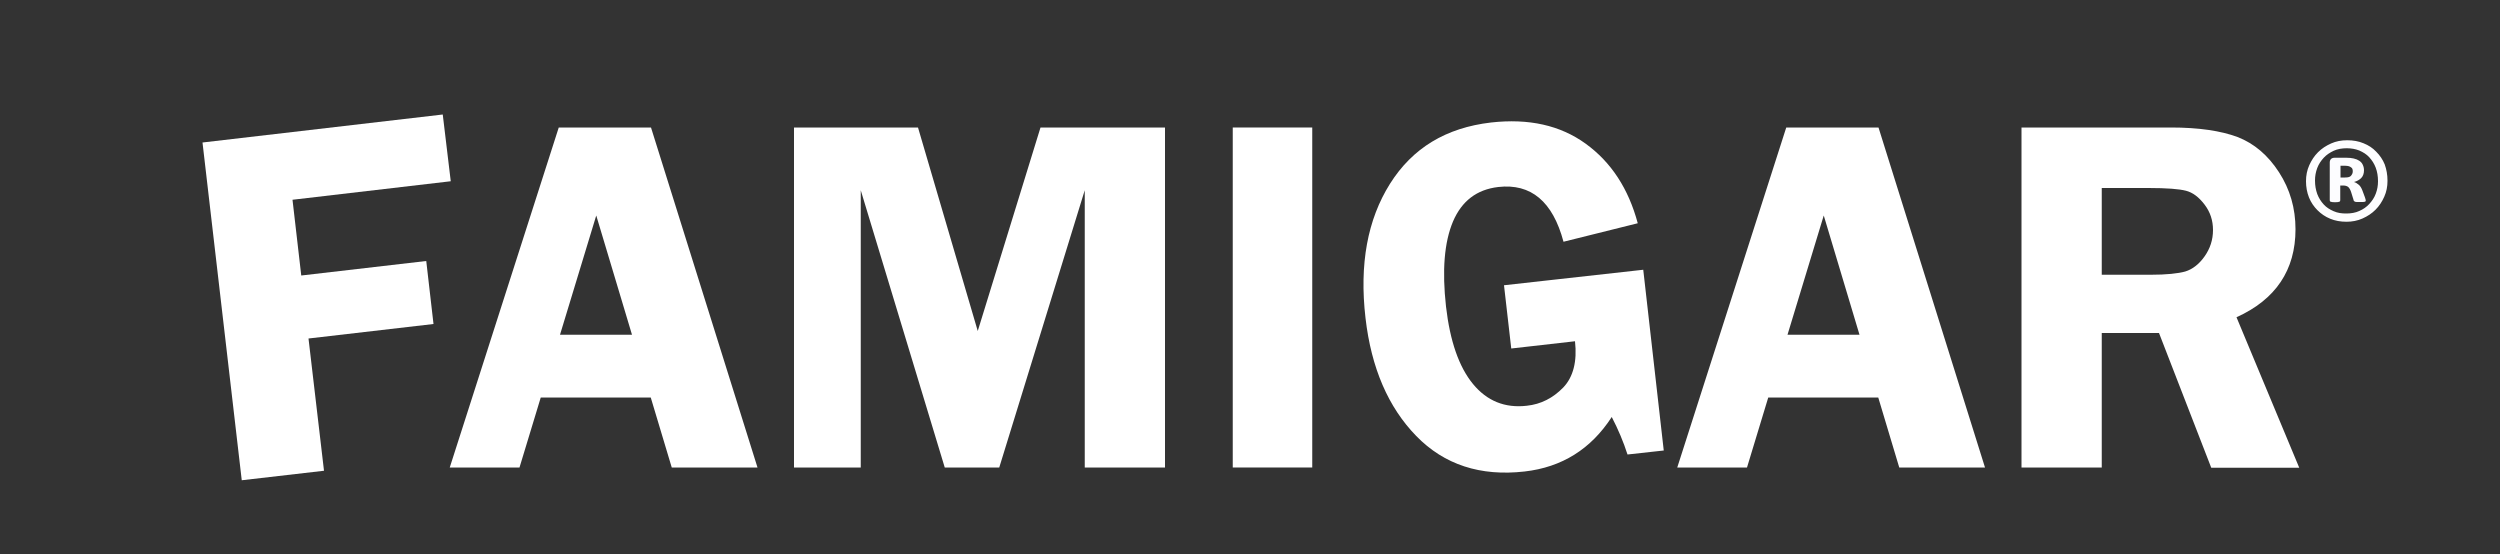
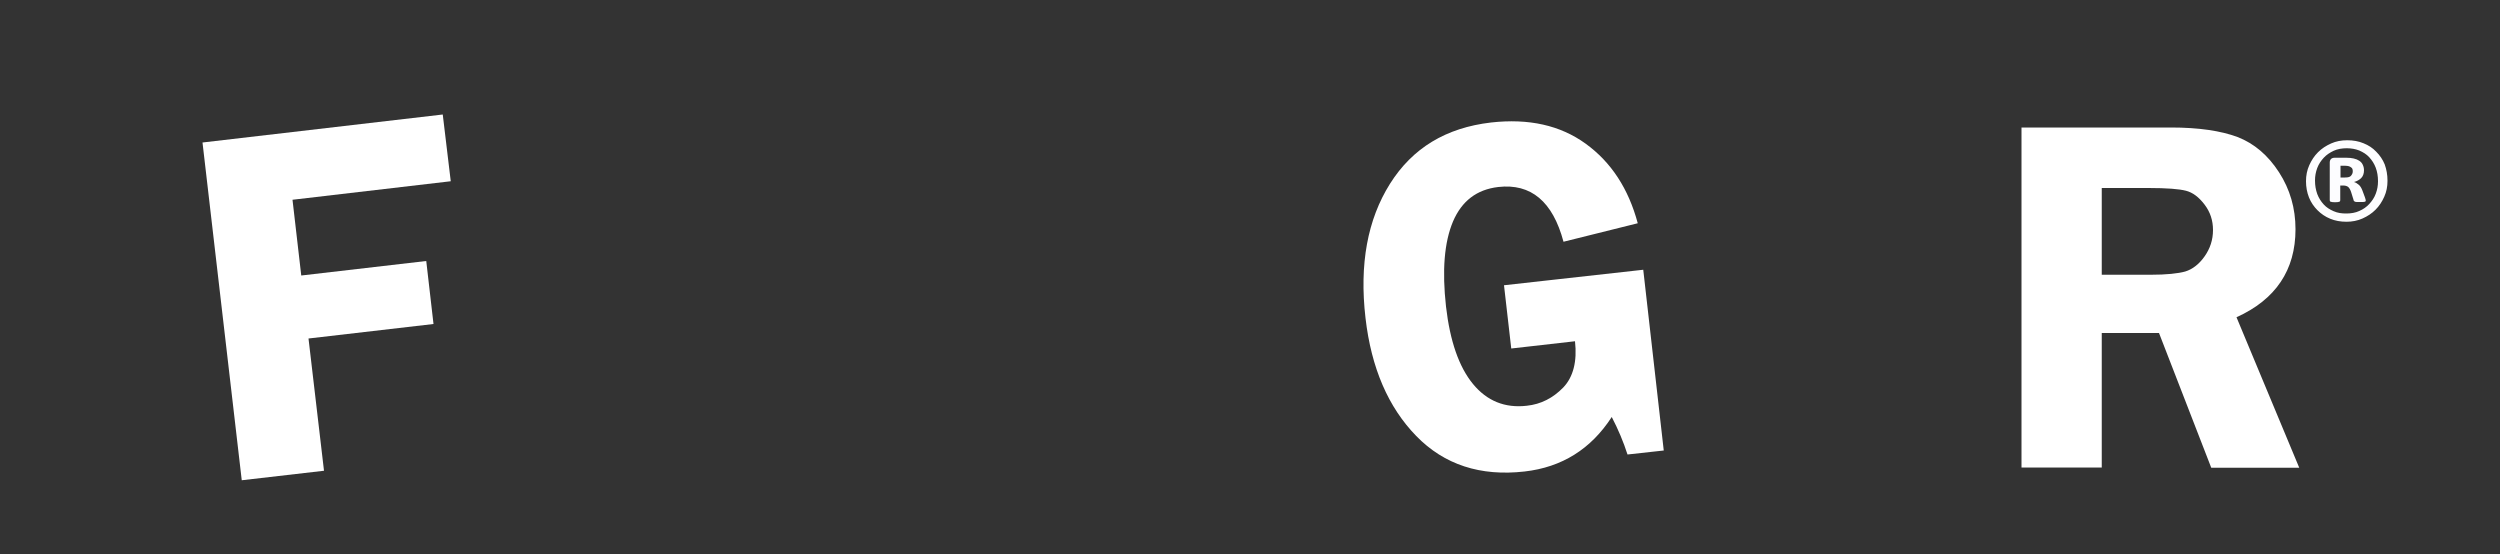
<svg xmlns="http://www.w3.org/2000/svg" version="1.1" id="Capa_2" x="0px" y="0px" viewBox="0 0 1000 221.6" style="enable-background:new 0 0 1000 221.6;" xml:space="preserve">
  <rect x="0" y="0" width="1000" height="221.6" fill="#333333" stroke="none" />
  <style type="text/css">
	.st0{fill:#FDFDFF;}
	.st1{fill:#FFFFFF;}
	.st2{display:none;}
	.st3{display:inline;fill:#FFFFFF;}
</style>
  <g>
    <path class="st0" d="M955,72.3c0,2.3-0.4,4.4-1.3,6.4c-0.9,2-2,3.7-3.5,5.2c-1.5,1.5-3.2,2.6-5.2,3.5c-2,0.9-4.2,1.3-6.4,1.3   c-2.4,0-4.6-0.4-6.5-1.2c-2-0.8-3.7-2-5.1-3.4c-1.4-1.4-2.6-3.1-3.4-5.1s-1.2-4.2-1.2-6.5c0-2.3,0.4-4.4,1.3-6.4s2-3.7,3.5-5.2   c1.5-1.5,3.2-2.6,5.2-3.5s4.1-1.3,6.5-1.3c2.4,0,4.6,0.4,6.5,1.2c2,0.8,3.7,1.9,5.1,3.4c1.4,1.4,2.6,3.1,3.4,5.1   C954.6,67.8,955,69.9,955,72.3z M951.2,72.5c0-2-0.3-3.8-0.9-5.4s-1.5-3-2.6-4.2c-1.1-1.2-2.4-2-4-2.7c-1.5-0.6-3.2-0.9-5-0.9   c-1.9,0-3.7,0.3-5.2,1c-1.5,0.7-2.9,1.6-4,2.8c-1.1,1.2-2,2.5-2.6,4.1s-0.9,3.2-0.9,5c0,2,0.3,3.7,0.9,5.4c0.6,1.6,1.5,3,2.6,4.2   s2.4,2,4,2.7s3.2,0.9,5,0.9c1.9,0,3.7-0.3,5.2-1c1.6-0.7,2.9-1.6,4-2.8c1.1-1.2,2-2.5,2.6-4.1S951.2,74.3,951.2,72.5z M946.3,80.2   c0,0.1,0,0.2-0.1,0.3c0,0.1-0.1,0.2-0.3,0.2s-0.4,0.1-0.7,0.1s-0.7,0-1.3,0c-0.5,0-0.9,0-1.2,0c-0.3,0-0.5-0.1-0.7-0.1   c-0.2-0.1-0.3-0.2-0.4-0.3c-0.1-0.1-0.2-0.3-0.2-0.5l-0.9-2.9c-0.3-1-0.7-1.7-1.2-2.2c-0.5-0.4-1.2-0.6-2.1-0.6h-1.1v5.9   c0,0.3-0.1,0.5-0.4,0.6c-0.2,0.1-0.8,0.2-1.7,0.2c-0.9,0-1.4-0.1-1.7-0.2c-0.3-0.1-0.4-0.3-0.4-0.6V65c0-0.6,0.2-1.1,0.5-1.4   s0.8-0.5,1.4-0.5h4.8c1.1,0,2.1,0.1,2.9,0.3c0.9,0.2,1.6,0.5,2.2,0.9c0.6,0.4,1.1,0.9,1.4,1.6c0.3,0.6,0.5,1.4,0.5,2.2   c0,1.3-0.4,2.4-1.1,3.1s-1.7,1.3-2.9,1.6c0.7,0.2,1.3,0.6,1.9,1.1c0.6,0.5,1.1,1.3,1.5,2.4l1,2.7C946.2,79.6,946.3,80,946.3,80.2z    M941.1,68.6c0-0.3,0-0.6-0.1-0.9c-0.1-0.3-0.2-0.5-0.5-0.7s-0.6-0.4-0.9-0.5c-0.4-0.1-0.9-0.2-1.5-0.2h-1.9V71h1.8   c1.2,0,2-0.2,2.4-0.7S941.1,69.3,941.1,68.6z" />
    <g>
      <path class="st1" d="M180.3,72.5L117,79.9l3.5,30.3l50-5.8l2.9,25.2l-50,5.8l6.2,52.9l-32.9,3.8L81,57l96.1-11.2L180.3,72.5z" />
-       <path class="st1" d="M260.4,51L303,187h-34.3l-8.4-28h-44l-8.5,28h-27.9L223.5,51H260.4z M224,133.9h28.8l-14.3-47.7L224,133.9z" />
-       <path class="st1" d="M377.9,187L344.3,76.1V187h-26.7V51h49.6l23.9,81.4L416.2,51H466V187h-32.1V76.1L399.7,187H377.9z" />
-       <path class="st1" d="M524.9,51V187h-31.8V51H524.9z" />
      <path class="st1" d="M657.3,107.9l8.2,72.3l-14.5,1.6c-1.6-5-3.7-10-6.3-15c-8.3,12.8-19.9,20.1-34.9,21.8    c-17.6,2-32.1-2.7-43.3-14.2c-11.2-11.5-18-27.2-20.3-47.2c-2.5-21.5,0.8-39.4,9.8-53.7c9-14.3,22.4-22.4,40.4-24.5    c15.1-1.7,27.7,1.1,37.9,8.5c10.2,7.4,17.1,18,20.8,31.8l-29.7,7.4c-4.3-16.1-13-23.4-26.1-21.9c-8.6,1-14.6,5.6-18.1,13.8    c-3.5,8.3-4.4,19.6-2.8,34c1.6,13.9,5.2,24.2,10.8,31c5.6,6.8,12.8,9.7,21.5,8.7c5.7-0.6,10.5-3.1,14.6-7.3    c4-4.2,5.6-10.4,4.7-18.5l-25.5,2.9l-2.9-25.3L657.3,107.9z" />
-       <path class="st1" d="M751.4,51L794,187h-34.3l-8.4-28h-44l-8.5,28h-27.9L714.5,51H751.4z M715,133.9h28.8l-14.3-47.7L715,133.9z" />
      <path class="st1" d="M840.7,133.1V187h-32.1V51h59.8c11,0,19.9,1.3,26.6,3.8c6.7,2.6,12.2,7.3,16.6,14.1    c4.4,6.8,6.6,14.4,6.6,22.8c0,16.3-7.9,28.1-23.6,35.2l25.1,60.2h-35.2l-20.9-53.9H840.7z M840.7,75.2v34.7h19.5    c6.4,0,11-0.5,13.9-1.3c2.9-0.9,5.5-2.9,7.7-6c2.2-3.1,3.4-6.6,3.4-10.6c0-3.8-1.1-7.2-3.4-10.2c-2.3-3-4.7-4.8-7.4-5.5    c-2.7-0.7-7.6-1.1-15-1.1H840.7z" />
    </g>
  </g>
  <g>
    <g class="st2">
      <path class="st3" d="M199.1,106.7c0,1.9-0.1,3.4-0.2,4.7s-0.4,2.3-0.7,3c-0.3,0.7-0.7,1.3-1.2,1.7c-0.4,0.4-0.9,0.6-1.5,0.6h-39.5    v32.5h37c0.6,0,1.1,0.2,1.5,0.5c0.4,0.3,0.8,0.8,1.2,1.6c0.3,0.7,0.6,1.7,0.7,3c0.2,1.2,0.2,2.8,0.2,4.7s-0.1,3.4-0.2,4.7    c-0.2,1.2-0.4,2.3-0.7,3.1c-0.3,0.8-0.7,1.4-1.2,1.7c-0.4,0.3-0.9,0.5-1.5,0.5h-37v45c0,0.7-0.2,1.3-0.6,1.8c-0.4,0.5-1,0.9-2,1.3    c-1,0.3-2.2,0.6-3.8,0.8c-1.6,0.2-3.5,0.3-6,0.3c-2.4,0-4.3-0.1-5.9-0.3c-1.6-0.2-2.8-0.5-3.8-0.8c-0.9-0.3-1.6-0.8-2-1.3    c-0.4-0.5-0.6-1.1-0.6-1.8V104.4c0-2.7,0.7-4.7,2.1-5.9c1.4-1.2,3.1-1.8,5.2-1.8h56.8c0.6,0,1.1,0.2,1.5,0.5    c0.4,0.3,0.8,0.9,1.2,1.7c0.3,0.8,0.6,1.8,0.7,3.1S199.1,104.9,199.1,106.7z" />
      <path class="st3" d="M307.1,208.3c0.7,2.2,1.2,4,1.4,5.3c0.2,1.3-0.1,2.3-0.7,2.9c-0.7,0.7-1.9,1.1-3.6,1.2    c-1.7,0.2-4.1,0.2-7.2,0.2c-3.2,0-5.6-0.1-7.4-0.1c-1.8-0.1-3.1-0.3-4.1-0.6c-0.9-0.3-1.6-0.7-2-1.2c-0.4-0.5-0.7-1.2-0.9-2    l-8.1-24.3h-45.4l-7.7,23.6c-0.2,0.9-0.6,1.6-1,2.2c-0.4,0.6-1.1,1.1-2,1.4c-0.9,0.3-2.2,0.6-3.8,0.7c-1.6,0.1-3.8,0.2-6.5,0.2    c-2.9,0-5.1-0.1-6.7-0.3c-1.6-0.2-2.7-0.6-3.4-1.4c-0.6-0.7-0.8-1.7-0.7-3c0.2-1.3,0.7-3,1.4-5.2L236.1,101    c0.4-1.1,0.8-1.9,1.3-2.6c0.5-0.7,1.3-1.1,2.4-1.5c1.1-0.3,2.6-0.6,4.5-0.7c1.9-0.1,4.5-0.1,7.7-0.1c3.7,0,6.6,0,8.8,0.1    c2.2,0.1,3.9,0.3,5.1,0.7c1.2,0.3,2.1,0.9,2.6,1.5c0.5,0.7,1,1.6,1.4,2.8L307.1,208.3z M251.7,119.7L251.7,119.7L234.5,171h34.2    L251.7,119.7z" />
      <path class="st3" d="M464.7,214.1c0,0.6-0.2,1.2-0.5,1.7c-0.3,0.5-1,0.9-1.9,1.2c-0.9,0.3-2.1,0.6-3.6,0.7    c-1.5,0.2-3.4,0.3-5.7,0.3c-2.2,0-4.1-0.1-5.6-0.3c-1.5-0.2-2.7-0.4-3.5-0.7s-1.5-0.7-1.9-1.2c-0.4-0.5-0.6-1.1-0.6-1.7v-98.3    h-0.2l-35,98.2c-0.2,0.8-0.7,1.5-1.2,2c-0.6,0.5-1.3,0.9-2.3,1.3c-1,0.3-2.2,0.5-3.7,0.6c-1.5,0.1-3.3,0.1-5.4,0.1    c-2.1,0-3.9-0.1-5.4-0.2c-1.5-0.2-2.7-0.4-3.7-0.7c-1-0.3-1.7-0.8-2.3-1.3c-0.6-0.5-0.9-1.1-1.1-1.8l-33.8-98.2h-0.2v98.3    c0,0.6-0.2,1.2-0.5,1.7c-0.3,0.5-1,0.9-1.9,1.2c-0.9,0.3-2.1,0.6-3.6,0.7c-1.5,0.2-3.3,0.3-5.6,0.3c-2.2,0-4.1-0.1-5.6-0.3    c-1.5-0.2-2.7-0.4-3.6-0.7c-0.9-0.3-1.5-0.7-1.9-1.2c-0.3-0.5-0.5-1.1-0.5-1.7V106.5c0-3.2,0.8-5.6,2.5-7.3    c1.7-1.7,3.9-2.5,6.7-2.5h16.1c2.9,0,5.3,0.2,7.4,0.7c2.1,0.5,3.8,1.2,5.3,2.3c1.5,1.1,2.7,2.5,3.7,4.3c1,1.8,1.9,4,2.6,6.6    l26.1,71.9h0.4l27.1-71.8c0.8-2.6,1.7-4.8,2.7-6.6c1-1.8,2.1-3.3,3.4-4.4c1.3-1.1,2.8-1.9,4.5-2.4c1.7-0.5,3.8-0.7,6.1-0.7H455    c1.7,0,3.1,0.2,4.3,0.7c1.2,0.4,2.2,1.1,3,1.9c0.8,0.8,1.4,1.9,1.8,3.1s0.6,2.6,0.6,4.2V214.1z" />
      <path class="st3" d="M515.7,214.1c0,0.6-0.2,1.2-0.6,1.7c-0.4,0.5-1.1,0.9-2,1.2s-2.2,0.6-3.7,0.7c-1.6,0.2-3.5,0.3-6,0.3    c-2.4,0-4.3-0.1-5.9-0.3c-1.6-0.2-2.8-0.4-3.8-0.7c-0.9-0.3-1.6-0.7-2-1.2c-0.4-0.5-0.6-1.1-0.6-1.7V100c0-0.6,0.2-1.2,0.6-1.7    c0.4-0.5,1.1-0.9,2.1-1.2c1-0.3,2.2-0.6,3.8-0.7c1.6-0.2,3.5-0.3,5.9-0.3c2.4,0,4.4,0.1,6,0.3c1.6,0.2,2.8,0.4,3.7,0.7    c0.9,0.3,1.6,0.7,2,1.2c0.4,0.5,0.6,1.1,0.6,1.7V214.1z" />
      <path class="st3" d="M638.9,115.4c0,1.8-0.1,3.4-0.2,4.7c-0.2,1.3-0.4,2.3-0.7,3.1c-0.3,0.8-0.6,1.3-1,1.6    c-0.4,0.3-0.9,0.5-1.4,0.5c-0.8,0-2.1-0.6-3.9-1.7s-4.2-2.3-7.2-3.6c-3-1.3-6.5-2.5-10.7-3.6c-4.1-1.1-8.9-1.7-14.4-1.7    c-5.9,0-11.1,1-15.9,3c-4.7,2-8.8,4.9-12.1,8.6c-3.4,3.7-5.9,8.2-7.7,13.3c-1.8,5.2-2.7,10.9-2.7,17.2c0,6.9,0.9,13,2.8,18.2    s4.4,9.7,7.7,13.2c3.3,3.5,7.3,6.2,11.9,8c4.6,1.8,9.8,2.7,15.3,2.7c2.7,0,5.4-0.3,8.1-0.9c2.7-0.6,5.2-1.6,7.5-2.8v-28h-22.9    c-1.1,0-2-0.7-2.6-2.1c-0.6-1.4-0.9-3.8-0.9-7.1c0-1.7,0.1-3.2,0.2-4.4c0.2-1.2,0.4-2.1,0.7-2.8c0.3-0.7,0.7-1.2,1.1-1.6    c0.4-0.3,0.9-0.5,1.5-0.5H632c1,0,1.9,0.2,2.7,0.5c0.8,0.3,1.5,0.9,2.1,1.5c0.6,0.7,1,1.5,1.4,2.5c0.3,1,0.5,2.1,0.5,3.3v48.1    c0,1.9-0.3,3.5-1,4.9c-0.7,1.4-2,2.5-4,3.3c-2,0.8-4.5,1.6-7.5,2.5c-3,0.9-6.1,1.6-9.3,2.2s-6.4,1.1-9.7,1.4s-6.5,0.5-9.8,0.5    c-9.6,0-18.3-1.4-25.9-4.1c-7.6-2.8-14.1-6.8-19.4-12c-5.3-5.3-9.3-11.7-12.1-19.2c-2.8-7.6-4.2-16.1-4.2-25.7    c0-9.9,1.5-18.8,4.5-26.6c3-7.9,7.2-14.6,12.7-20.1c5.5-5.5,12.1-9.7,19.8-12.6c7.7-2.9,16.4-4.4,25.9-4.4c5.2,0,10,0.4,14.3,1.1    c4.3,0.7,8,1.6,11.2,2.6c3.2,1,5.9,2.1,8,3.3c2.1,1.2,3.6,2.2,4.4,3.1c0.8,0.9,1.4,2.1,1.8,3.7S638.9,112.3,638.9,115.4z" />
-       <path class="st3" d="M762.7,208.3c0.7,2.2,1.2,4,1.4,5.3c0.2,1.3-0.1,2.3-0.7,2.9c-0.7,0.7-1.9,1.1-3.6,1.2s-4.1,0.2-7.2,0.2    c-3.2,0-5.6-0.1-7.4-0.1c-1.8-0.1-3.1-0.3-4.1-0.6c-0.9-0.3-1.6-0.7-2-1.2c-0.4-0.5-0.7-1.2-0.9-2l-8.1-24.3h-45.4l-7.7,23.6    c-0.2,0.9-0.6,1.6-1,2.2c-0.4,0.6-1.1,1.1-2,1.4c-0.9,0.3-2.2,0.6-3.8,0.7c-1.6,0.1-3.8,0.2-6.5,0.2c-2.9,0-5.1-0.1-6.7-0.3    c-1.6-0.2-2.7-0.6-3.4-1.4c-0.6-0.7-0.8-1.7-0.7-3c0.2-1.3,0.7-3,1.4-5.2L691.7,101c0.4-1.1,0.8-1.9,1.3-2.6    c0.5-0.7,1.3-1.1,2.4-1.5c1.1-0.3,2.6-0.6,4.5-0.7c1.9-0.1,4.5-0.1,7.7-0.1c3.7,0,6.6,0,8.8,0.1c2.2,0.1,3.9,0.3,5.1,0.7    c1.2,0.3,2.1,0.9,2.6,1.5c0.5,0.7,1,1.6,1.4,2.8L762.7,208.3z M707.3,119.7L707.3,119.7L690.1,171h34.2L707.3,119.7z" />
      <path class="st3" d="M869.2,214.3c0,0.7-0.1,1.3-0.4,1.7c-0.3,0.5-0.8,0.9-1.8,1.2c-0.9,0.3-2.3,0.5-4.1,0.7    c-1.8,0.1-4.3,0.2-7.4,0.2c-2.6,0-4.7-0.1-6.3-0.2c-1.6-0.1-2.8-0.4-3.7-0.7c-0.9-0.3-1.5-0.8-1.9-1.3c-0.4-0.5-0.7-1.2-0.9-1.9    l-10.8-27c-1.3-3-2.6-5.8-3.8-8.1c-1.2-2.4-2.6-4.3-4.1-5.9c-1.5-1.6-3.3-2.8-5.3-3.6c-2-0.8-4.3-1.2-6.9-1.2h-7.7v46    c0,0.6-0.2,1.2-0.6,1.7c-0.4,0.5-1.1,0.9-2,1.2c-0.9,0.3-2.2,0.6-3.7,0.7c-1.6,0.2-3.5,0.3-6,0.3c-2.4,0-4.3-0.1-5.9-0.3    c-1.6-0.2-2.8-0.4-3.8-0.7s-1.6-0.7-2-1.2c-0.4-0.5-0.6-1.1-0.6-1.7V104.4c0-2.7,0.7-4.7,2.1-5.9c1.4-1.2,3.1-1.8,5.2-1.8h31.3    c3.2,0,5.8,0.1,7.8,0.2c2.1,0.1,3.9,0.3,5.6,0.5c4.9,0.7,9.2,1.9,13.1,3.5c3.9,1.7,7.2,3.9,9.9,6.6c2.7,2.7,4.8,5.9,6.2,9.6    c1.4,3.7,2.1,7.9,2.1,12.7c0,4-0.5,7.7-1.5,11.1c-1,3.3-2.5,6.3-4.5,8.9c-2,2.6-4.4,4.9-7.4,6.8c-2.9,1.9-6.3,3.5-10,4.7    c1.8,0.9,3.5,1.9,5.1,3.2c1.6,1.2,3.1,2.8,4.5,4.5c1.4,1.8,2.7,3.8,4,6.1c1.2,2.3,2.5,4.8,3.6,7.7l10.2,23.8    c0.9,2.4,1.6,4.1,1.9,5.2C869,212.8,869.2,213.6,869.2,214.3z M837.5,132.3c0-4-0.9-7.3-2.7-10.1c-1.8-2.7-4.8-4.7-8.9-5.8    c-1.2-0.3-2.7-0.6-4.2-0.7c-1.6-0.2-3.8-0.3-6.6-0.3h-11v34.2h12.5c3.5,0,6.5-0.4,9.1-1.3c2.6-0.8,4.8-2,6.5-3.5    c1.7-1.5,3-3.3,3.9-5.5C837.1,137.3,837.5,134.9,837.5,132.3z" />
    </g>
  </g>
</svg>